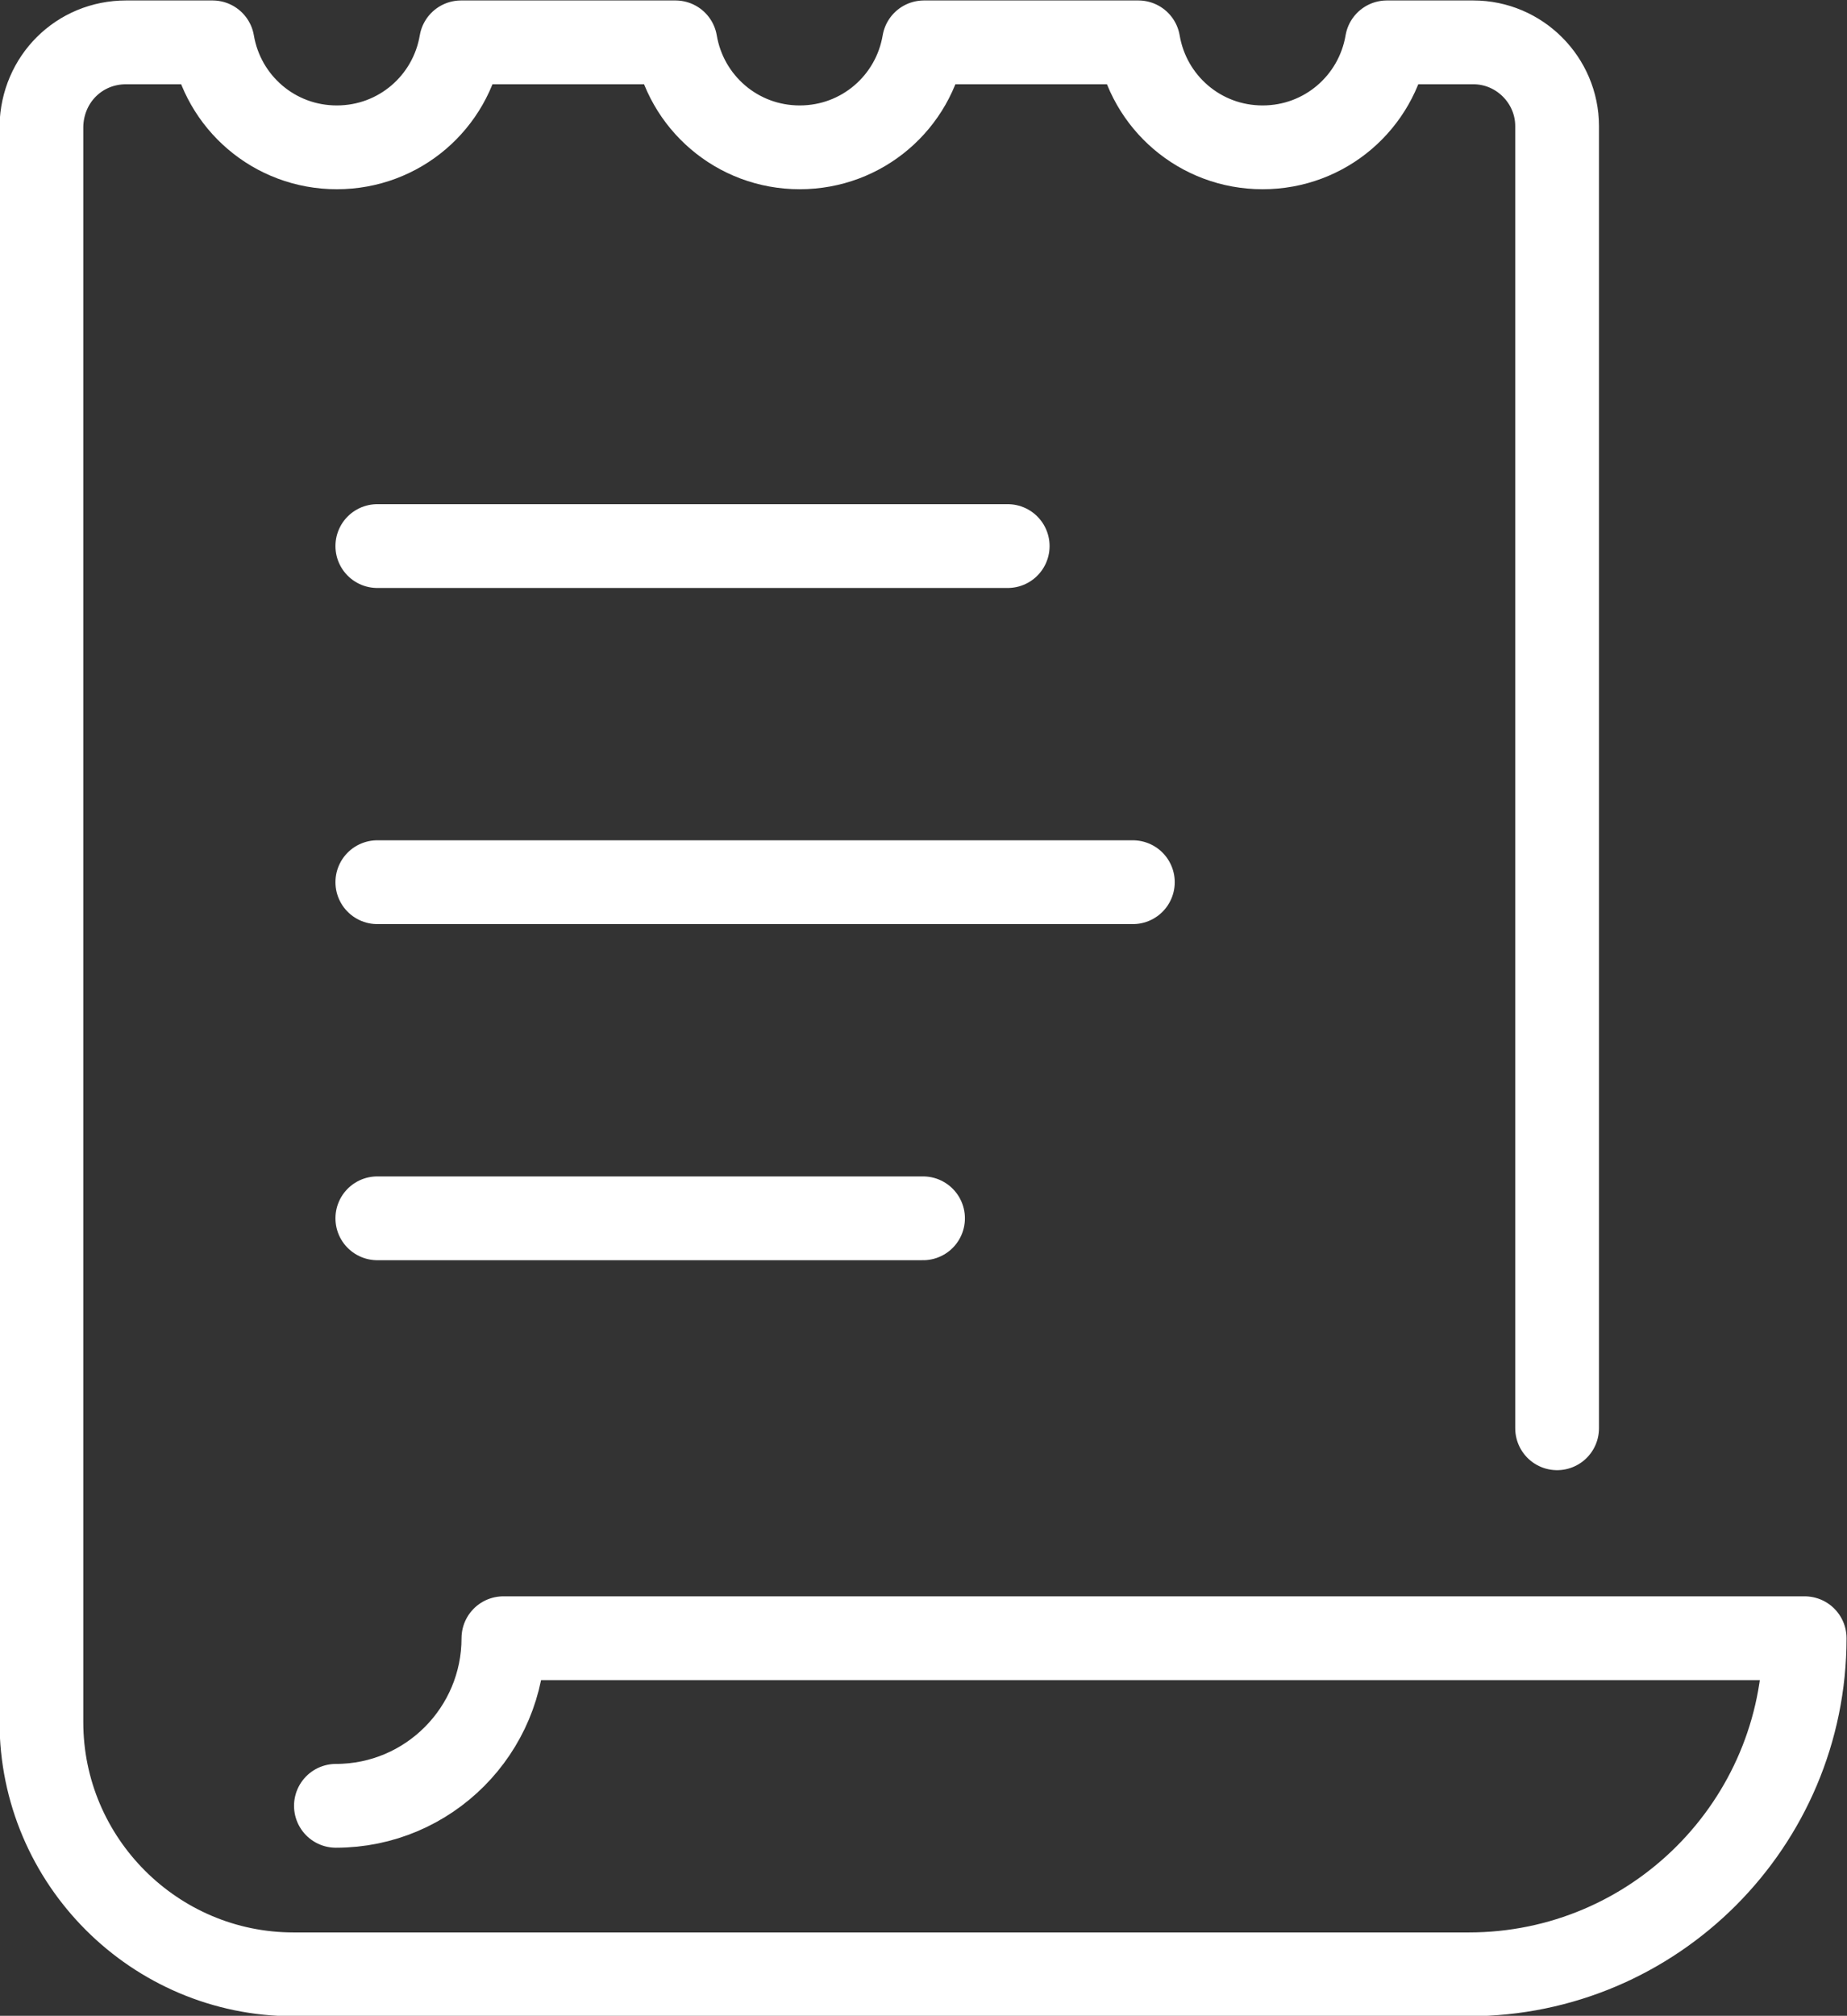
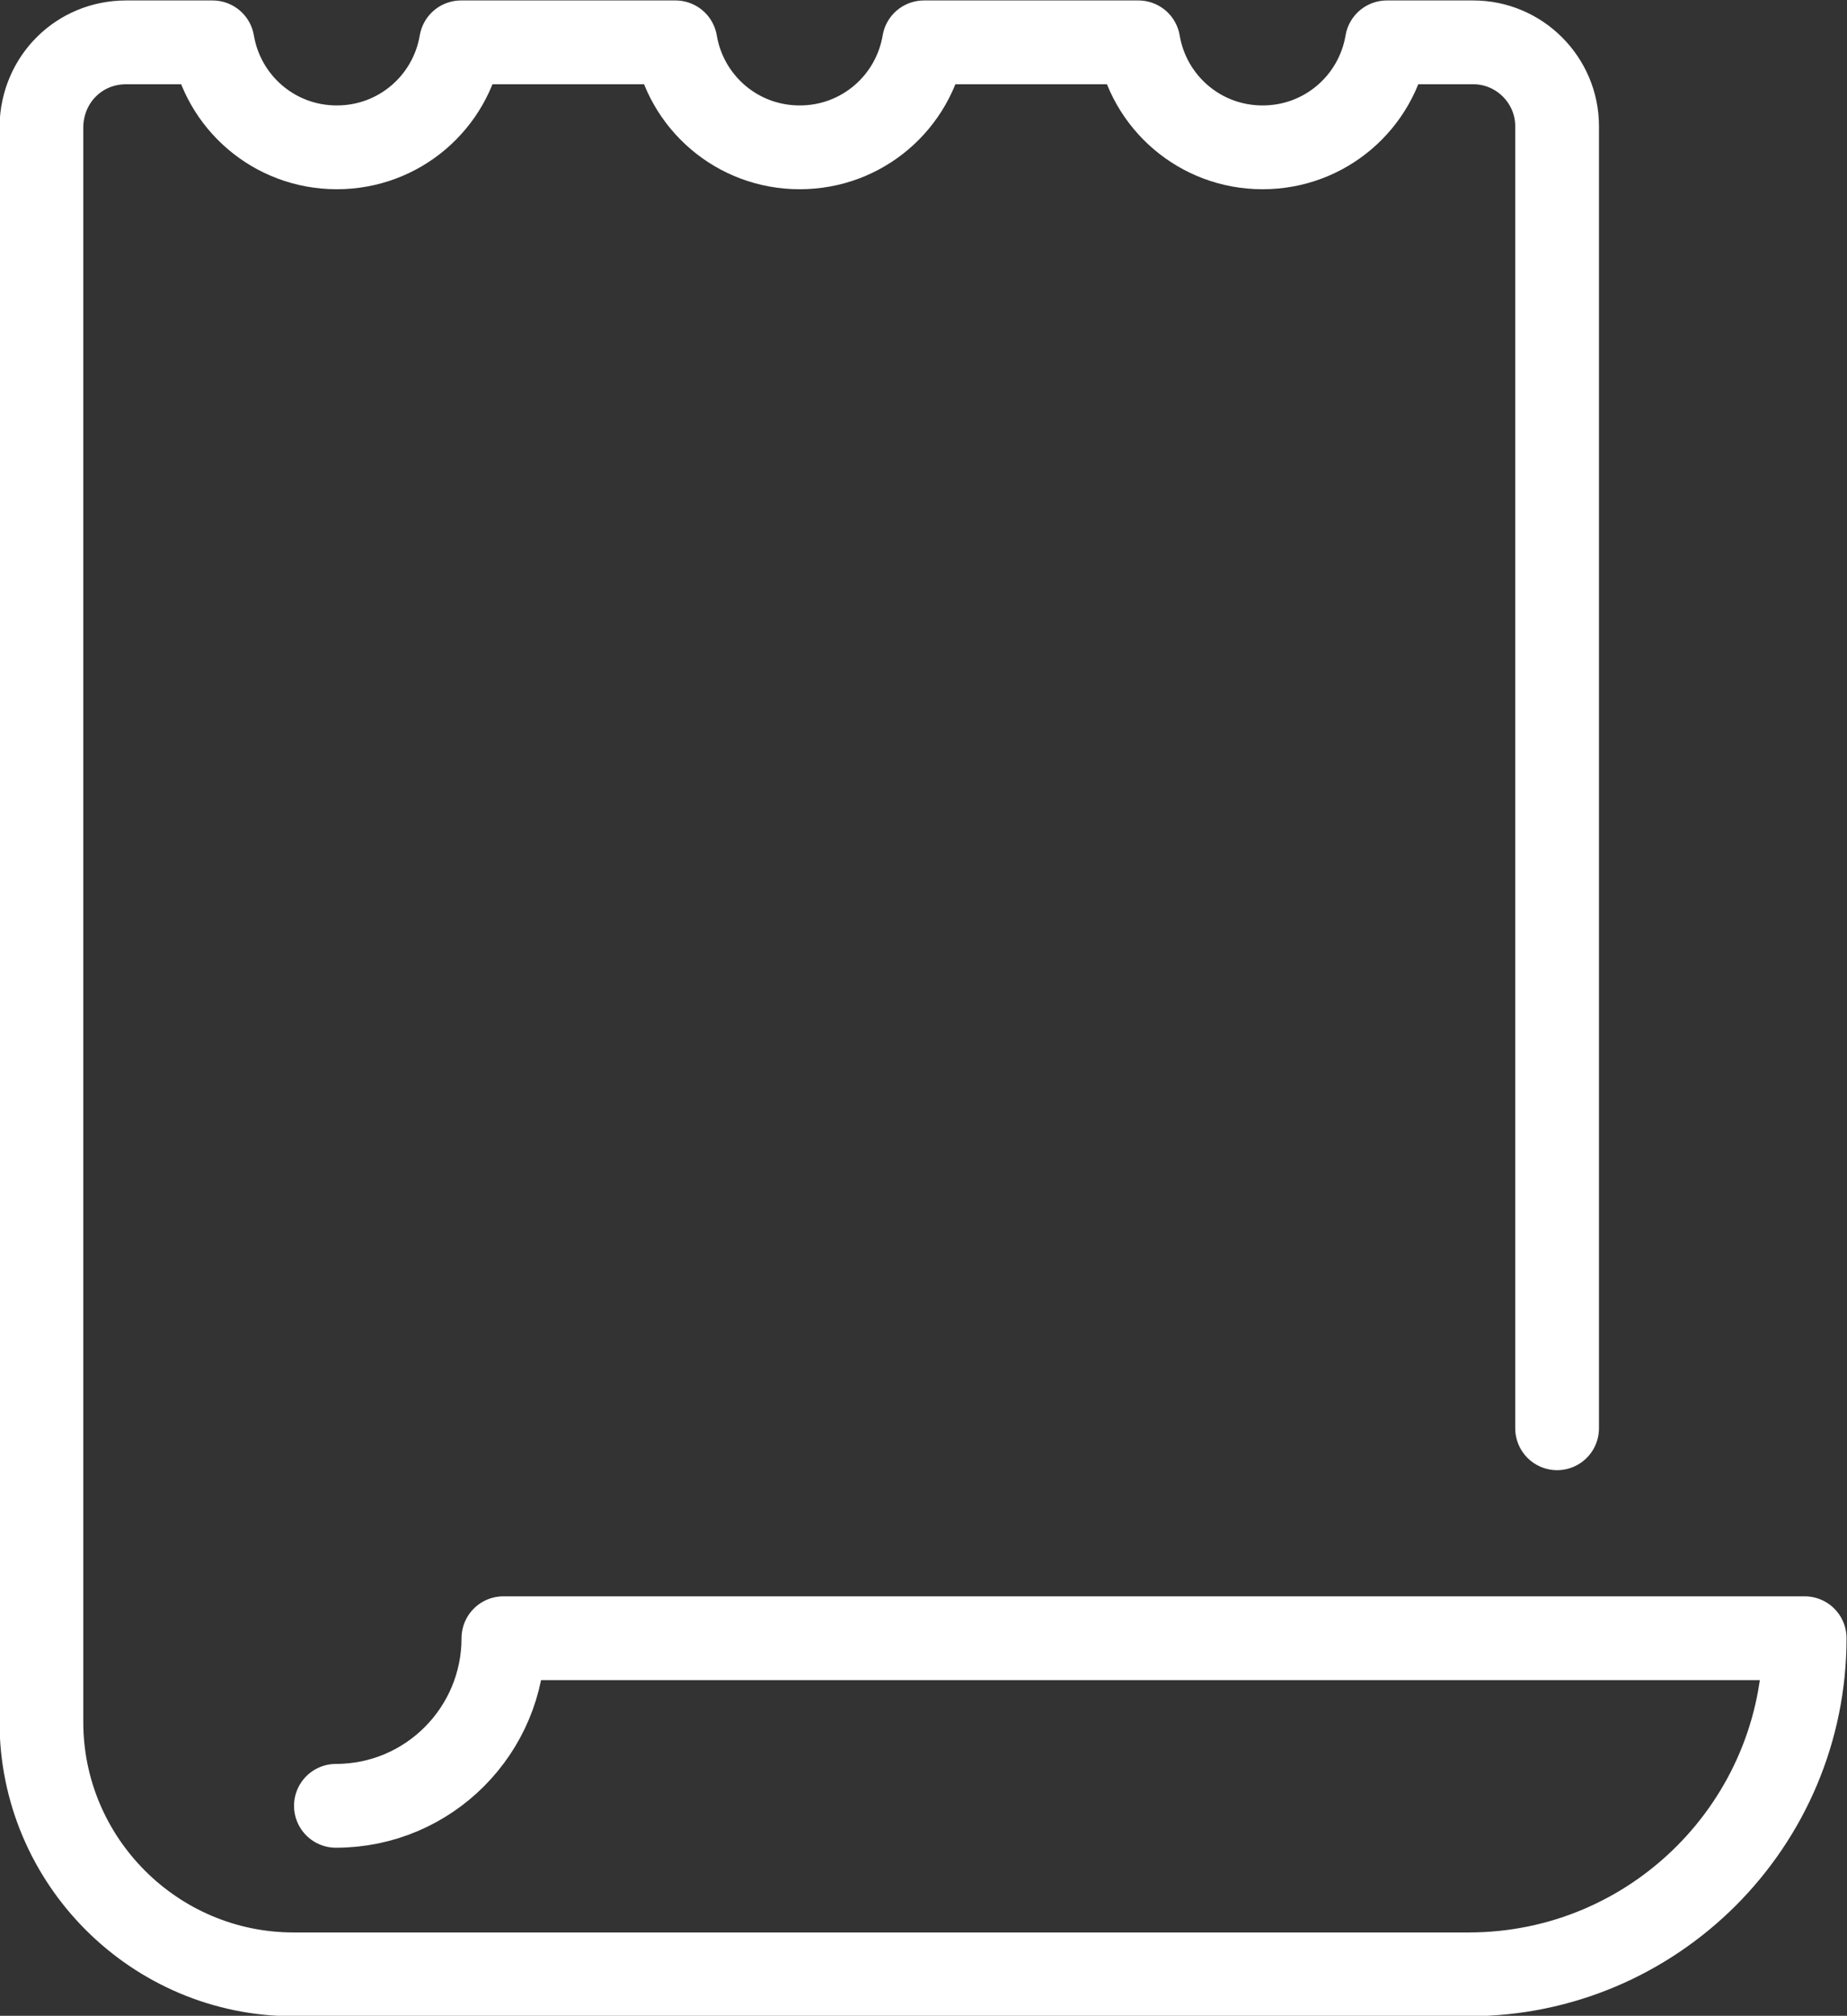
<svg xmlns="http://www.w3.org/2000/svg" id="Ebene_2" viewBox="0 0 20.07 21.89">
  <rect x="0" y="0" width="20.07" height="21.89" fill="#333333" stroke="none" />
  <defs>
    <style>
      .cls-1 {
        fill: none;
        stroke: #fff;
        stroke-linecap: round;
        stroke-linejoin: round;
        stroke-width: .91px;
      }
    </style>
  </defs>
  <g id="Ebene_3">
    <g>
-       <line class="cls-1" x1="4.1" y1="5.93" x2="10.95" y2="5.93" />
-       <line class="cls-1" x1="4.1" y1="9.58" x2="12.31" y2="9.58" />
-       <line class="cls-1" x1="4.1" y1="13.23" x2="10.03" y2="13.23" />
      <path class="cls-1" d="M3.65,19.61c1.01,0,1.82-.82,1.82-1.82h14.14c0,2.01-1.63,3.65-3.65,3.65H3.19c-1.51,0-2.74-1.23-2.74-2.74V1.37C.46.86.86.46,1.37.46h.94c.11.65.67,1.14,1.35,1.14s1.24-.49,1.35-1.14h2.33c.11.65.67,1.14,1.35,1.14s1.24-.49,1.35-1.14h2.33c.11.65.67,1.14,1.35,1.14s1.24-.49,1.35-1.14h.94c.5,0,.91.41.91.91h0v14.14" />
    </g>
  </g>
</svg>